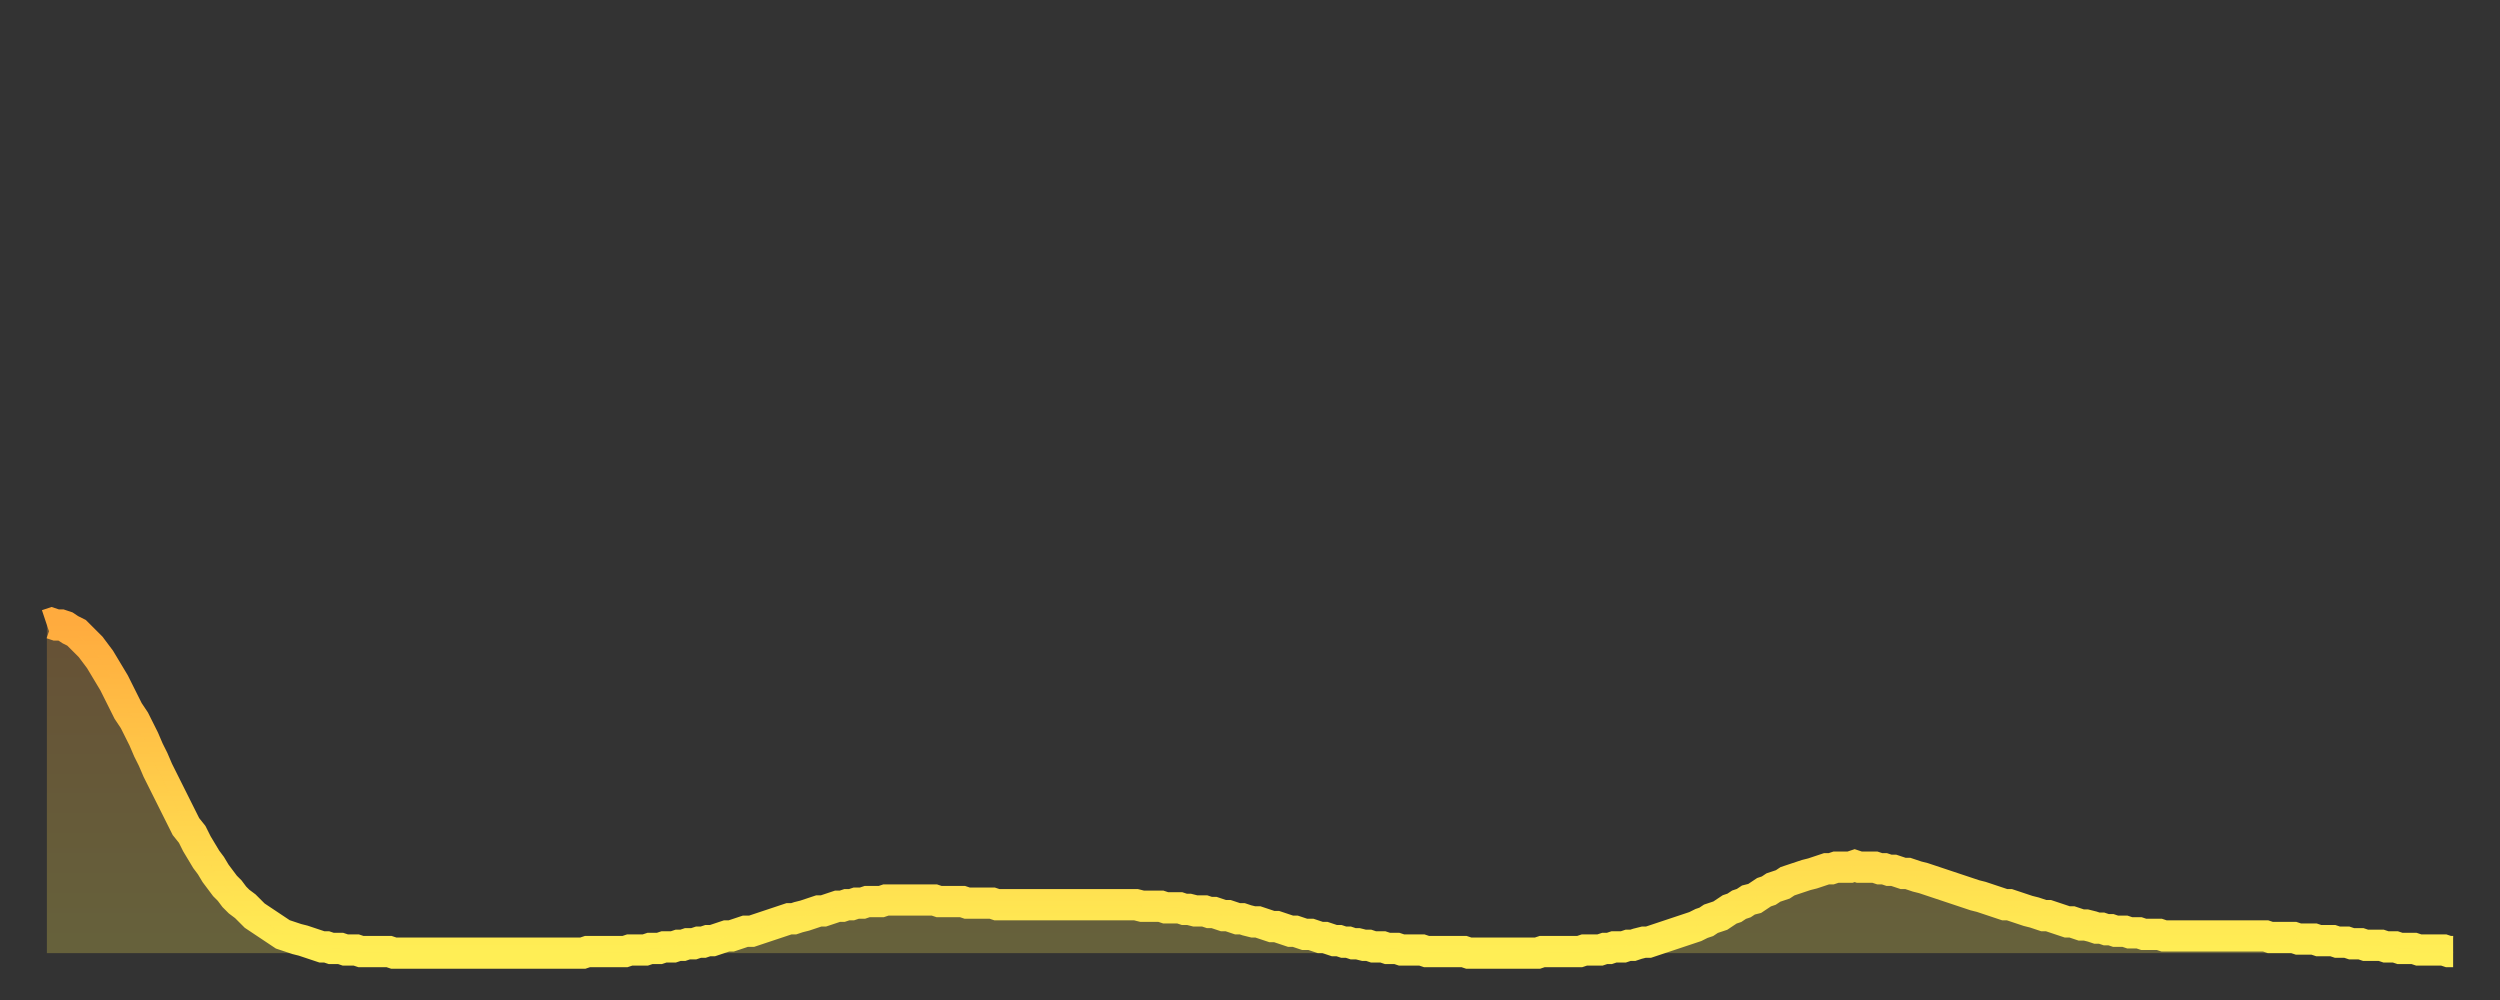
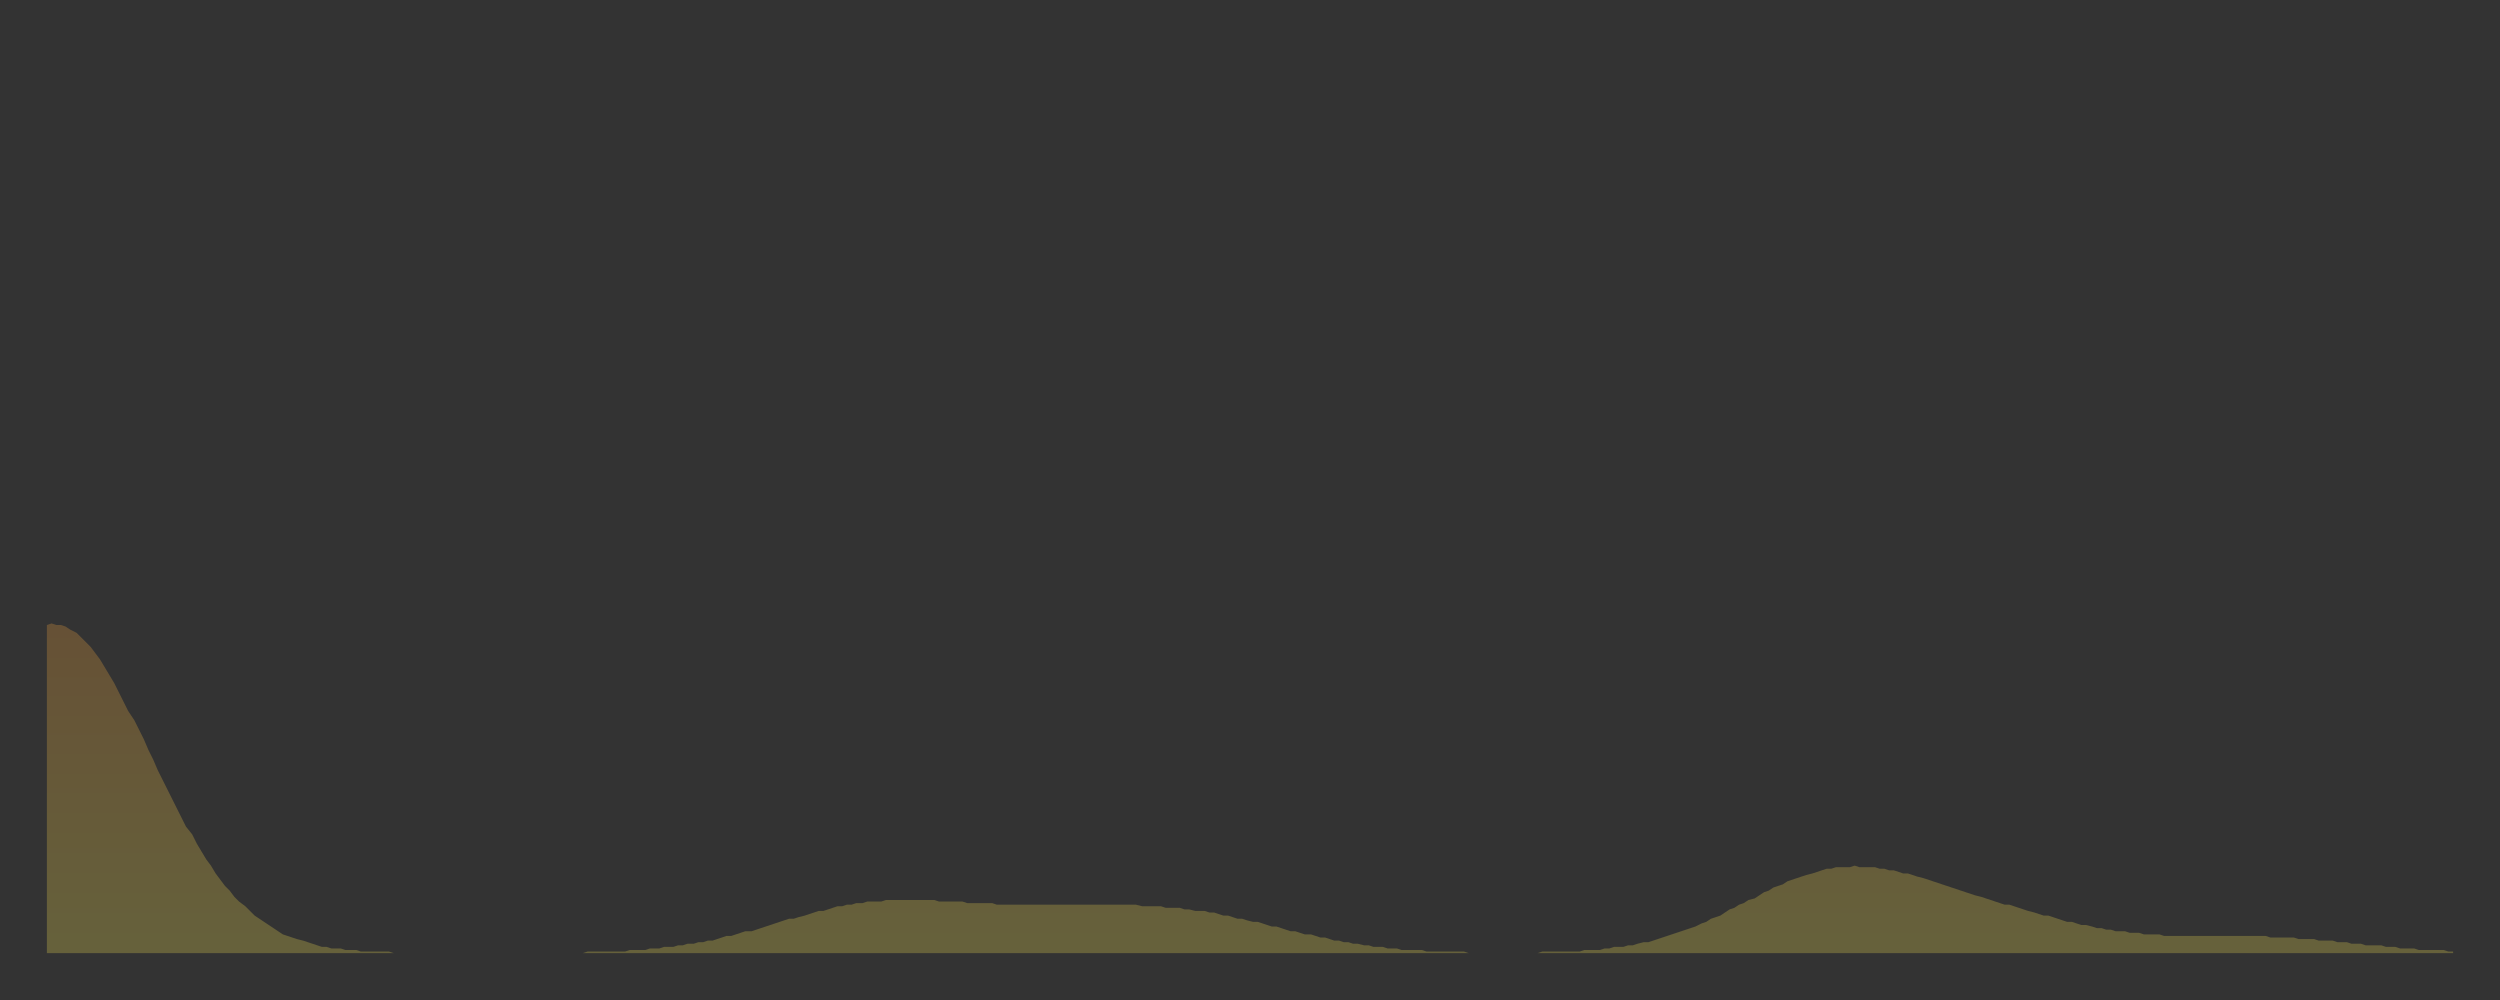
<svg xmlns="http://www.w3.org/2000/svg" baseProfile="full" height="64" version="1.1" width="160">
  <rect width="100%" height="100%" fill="#333333" stroke="none" />
  <defs>
    <linearGradient id="id76160" x1="0" x2="0" y1="0" y2="1">
      <stop offset="0%" stop-color="#ffab3e" />
      <stop offset="50%" stop-color="#ffcd4a" />
      <stop offset="100%" stop-color="#ffee55" />
    </linearGradient>
  </defs>
  <g transform="translate(3,3)">
    <g>
-       <path d="M 0.0 37.0 L 0.3 36.9 0.6 37.0 0.9 37.0 1.2 37.1 1.5 37.3 1.9 37.5 2.2 37.8 2.5 38.1 2.8 38.4 3.1 38.8 3.4 39.2 3.7 39.7 4.0 40.2 4.3 40.7 4.6 41.3 4.9 41.9 5.2 42.5 5.6 43.1 5.9 43.7 6.2 44.3 6.5 45.0 6.8 45.6 7.1 46.3 7.4 46.9 7.7 47.5 8.0 48.1 8.3 48.7 8.6 49.3 8.9 49.9 9.3 50.4 9.6 51.0 9.9 51.5 10.2 52.0 10.5 52.4 10.8 52.9 11.1 53.3 11.4 53.7 11.7 54.0 12.0 54.4 12.3 54.7 12.7 55.0 13.0 55.3 13.3 55.6 13.6 55.8 13.9 56.0 14.2 56.2 14.5 56.4 14.8 56.6 15.1 56.8 15.4 56.9 15.7 57.0 16.0 57.1 16.4 57.2 16.7 57.3 17.0 57.4 17.3 57.5 17.6 57.6 17.9 57.6 18.2 57.7 18.5 57.7 18.8 57.7 19.1 57.8 19.4 57.8 19.8 57.8 20.1 57.9 20.4 57.9 20.7 57.9 21.0 57.9 21.3 57.9 21.6 57.9 21.9 57.9 22.2 58.0 22.5 58.0 22.8 58.0 23.1 58.0 23.5 58.0 23.8 58.0 24.1 58.0 24.4 58.0 24.7 58.0 25.0 58.0 25.3 58.0 25.6 58.0 25.9 58.0 26.2 58.0 26.5 58.0 26.8 58.0 27.2 58.0 27.5 58.0 27.8 58.0 28.1 58.0 28.4 58.0 28.7 58.0 29.0 58.0 29.3 58.0 29.6 58.0 29.9 58.0 30.2 58.0 30.6 58.0 30.9 58.0 31.2 58.0 31.5 58.0 31.8 58.0 32.1 58.0 32.4 58.0 32.7 58.0 33.0 58.0 33.3 58.0 33.6 58.0 33.9 58.0 34.3 58.0 34.6 57.9 34.9 57.9 35.2 57.9 35.5 57.9 35.8 57.9 36.1 57.9 36.4 57.9 36.7 57.9 37.0 57.9 37.3 57.8 37.7 57.8 38.0 57.8 38.3 57.8 38.6 57.7 38.9 57.7 39.2 57.7 39.5 57.6 39.8 57.6 40.1 57.6 40.4 57.5 40.7 57.5 41.0 57.4 41.4 57.4 41.7 57.3 42.0 57.3 42.3 57.2 42.6 57.2 42.9 57.1 43.2 57.0 43.5 56.9 43.8 56.9 44.1 56.8 44.4 56.7 44.7 56.6 45.1 56.6 45.4 56.5 45.7 56.4 46.0 56.3 46.3 56.2 46.6 56.1 46.9 56.0 47.2 55.9 47.5 55.8 47.8 55.8 48.1 55.7 48.5 55.6 48.8 55.5 49.1 55.4 49.4 55.3 49.7 55.3 50.0 55.2 50.3 55.1 50.6 55.0 50.9 55.0 51.2 54.9 51.5 54.9 51.8 54.8 52.2 54.8 52.5 54.7 52.8 54.7 53.1 54.7 53.4 54.7 53.7 54.6 54.0 54.6 54.3 54.6 54.6 54.6 54.9 54.6 55.2 54.6 55.6 54.6 55.9 54.6 56.2 54.6 56.5 54.6 56.8 54.6 57.1 54.7 57.4 54.7 57.7 54.7 58.0 54.7 58.3 54.7 58.6 54.7 58.9 54.8 59.3 54.8 59.6 54.8 59.9 54.8 60.2 54.8 60.5 54.8 60.8 54.9 61.1 54.9 61.4 54.9 61.7 54.9 62.0 54.9 62.3 54.9 62.6 54.9 63.0 54.9 63.3 54.9 63.6 54.9 63.9 54.9 64.2 54.9 64.5 54.9 64.8 54.9 65.1 54.9 65.4 54.9 65.7 54.9 66.0 54.9 66.4 54.9 66.7 54.9 67.0 54.9 67.3 54.9 67.6 54.9 67.9 54.9 68.2 54.9 68.5 54.9 68.8 54.9 69.1 54.9 69.4 54.9 69.7 54.9 70.1 55.0 70.4 55.0 70.7 55.0 71.0 55.0 71.3 55.0 71.6 55.1 71.9 55.1 72.2 55.1 72.5 55.1 72.8 55.2 73.1 55.2 73.5 55.3 73.8 55.3 74.1 55.3 74.4 55.4 74.7 55.4 75.0 55.5 75.3 55.6 75.6 55.6 75.9 55.7 76.2 55.8 76.5 55.8 76.8 55.9 77.2 56.0 77.5 56.0 77.8 56.1 78.1 56.2 78.4 56.3 78.7 56.3 79.0 56.4 79.3 56.5 79.6 56.6 79.9 56.6 80.2 56.7 80.5 56.8 80.9 56.8 81.2 56.9 81.5 57.0 81.8 57.0 82.1 57.1 82.4 57.2 82.7 57.2 83.0 57.3 83.3 57.3 83.6 57.4 83.9 57.4 84.3 57.5 84.6 57.5 84.9 57.6 85.2 57.6 85.5 57.6 85.8 57.7 86.1 57.7 86.4 57.7 86.7 57.8 87.0 57.8 87.3 57.8 87.6 57.8 88.0 57.8 88.3 57.9 88.6 57.9 88.9 57.9 89.2 57.9 89.5 57.9 89.8 57.9 90.1 57.9 90.4 57.9 90.7 57.9 91.0 58.0 91.4 58.0 91.7 58.0 92.0 58.0 92.3 58.0 92.6 58.0 92.9 58.0 93.2 58.0 93.5 58.0 93.8 58.0 94.1 58.0 94.4 58.0 94.7 58.0 95.1 58.0 95.4 58.0 95.7 57.9 96.0 57.9 96.3 57.9 96.6 57.9 96.9 57.9 97.2 57.9 97.5 57.9 97.8 57.9 98.1 57.9 98.4 57.8 98.8 57.8 99.1 57.8 99.4 57.8 99.7 57.7 100.0 57.7 100.3 57.6 100.6 57.6 100.9 57.6 101.2 57.5 101.5 57.5 101.8 57.4 102.2 57.3 102.5 57.3 102.8 57.2 103.1 57.1 103.4 57.0 103.7 56.9 104.0 56.8 104.3 56.7 104.6 56.6 104.9 56.5 105.2 56.4 105.5 56.3 105.9 56.1 106.2 56.0 106.5 55.8 106.8 55.7 107.1 55.6 107.4 55.4 107.7 55.2 108.0 55.1 108.3 54.9 108.6 54.8 108.9 54.6 109.3 54.5 109.6 54.3 109.9 54.1 110.2 54.0 110.5 53.8 110.8 53.7 111.1 53.6 111.4 53.4 111.7 53.3 112.0 53.2 112.3 53.1 112.6 53.0 113.0 52.9 113.3 52.8 113.6 52.7 113.9 52.6 114.2 52.6 114.5 52.5 114.8 52.5 115.1 52.5 115.4 52.5 115.7 52.4 116.0 52.5 116.3 52.5 116.7 52.5 117.0 52.5 117.3 52.6 117.6 52.6 117.9 52.7 118.2 52.7 118.5 52.8 118.8 52.9 119.1 52.9 119.4 53.0 119.7 53.1 120.1 53.2 120.4 53.3 120.7 53.4 121.0 53.5 121.3 53.6 121.6 53.7 121.9 53.8 122.2 53.9 122.5 54.0 122.8 54.1 123.1 54.2 123.4 54.3 123.8 54.4 124.1 54.5 124.4 54.6 124.7 54.7 125.0 54.8 125.3 54.9 125.6 54.9 125.9 55.0 126.2 55.1 126.5 55.2 126.8 55.3 127.2 55.4 127.5 55.5 127.8 55.6 128.1 55.6 128.4 55.7 128.7 55.8 129.0 55.9 129.3 56.0 129.6 56.0 129.9 56.1 130.2 56.2 130.5 56.2 130.9 56.3 131.2 56.4 131.5 56.4 131.8 56.5 132.1 56.5 132.4 56.6 132.7 56.6 133.0 56.6 133.3 56.7 133.6 56.7 133.9 56.7 134.2 56.8 134.6 56.8 134.9 56.8 135.2 56.8 135.5 56.9 135.8 56.9 136.1 56.9 136.4 56.9 136.7 56.9 137.0 56.9 137.3 56.9 137.6 56.9 138.0 56.9 138.3 56.9 138.6 56.9 138.9 56.9 139.2 56.9 139.5 56.9 139.8 56.9 140.1 56.9 140.4 56.9 140.7 56.9 141.0 56.9 141.3 56.9 141.7 56.9 142.0 56.9 142.3 57.0 142.6 57.0 142.9 57.0 143.2 57.0 143.5 57.0 143.8 57.0 144.1 57.1 144.4 57.1 144.7 57.1 145.1 57.1 145.4 57.2 145.7 57.2 146.0 57.2 146.3 57.2 146.6 57.3 146.9 57.3 147.2 57.3 147.5 57.4 147.8 57.4 148.1 57.4 148.4 57.5 148.8 57.5 149.1 57.5 149.4 57.5 149.7 57.6 150.0 57.6 150.3 57.6 150.6 57.7 150.9 57.7 151.2 57.7 151.5 57.7 151.8 57.8 152.1 57.8 152.5 57.8 152.8 57.8 153.1 57.8 153.4 57.8 153.7 57.9 154.0 57.9" fill="none" id="graph-curve" opacity="1" stroke="url(#id76160)" stroke-width="2" />
      <path d="M 0 58 L 0.0 37.0 0.3 36.9 0.6 37.0 0.9 37.0 1.2 37.1 1.5 37.3 1.9 37.5 2.2 37.8 2.5 38.1 2.8 38.4 3.1 38.8 3.4 39.2 3.7 39.7 4.0 40.2 4.3 40.7 4.6 41.3 4.9 41.9 5.2 42.5 5.6 43.1 5.9 43.7 6.2 44.3 6.5 45.0 6.8 45.6 7.1 46.3 7.4 46.9 7.7 47.5 8.0 48.1 8.3 48.7 8.6 49.3 8.9 49.9 9.3 50.4 9.6 51.0 9.9 51.5 10.2 52.0 10.5 52.4 10.8 52.9 11.1 53.3 11.4 53.7 11.7 54.0 12.0 54.4 12.3 54.7 12.7 55.0 13.0 55.3 13.3 55.6 13.6 55.8 13.9 56.0 14.2 56.2 14.5 56.4 14.8 56.6 15.1 56.8 15.4 56.9 15.7 57.0 16.0 57.1 16.4 57.2 16.7 57.3 17.0 57.4 17.3 57.5 17.6 57.6 17.9 57.6 18.2 57.7 18.5 57.7 18.8 57.7 19.1 57.8 19.4 57.8 19.8 57.8 20.1 57.9 20.4 57.9 20.7 57.9 21.0 57.9 21.3 57.9 21.6 57.9 21.9 57.9 22.2 58.0 22.5 58.0 22.8 58.0 23.1 58.0 23.5 58.0 23.8 58.0 24.1 58.0 24.4 58.0 24.7 58.0 25.0 58.0 25.3 58.0 25.6 58.0 25.9 58.0 26.2 58.0 26.5 58.0 26.8 58.0 27.2 58.0 27.5 58.0 27.8 58.0 28.1 58.0 28.4 58.0 28.7 58.0 29.0 58.0 29.3 58.0 29.6 58.0 29.9 58.0 30.2 58.0 30.6 58.0 30.9 58.0 31.2 58.0 31.5 58.0 31.8 58.0 32.1 58.0 32.4 58.0 32.7 58.0 33.0 58.0 33.3 58.0 33.6 58.0 33.9 58.0 34.3 58.0 34.6 57.9 34.9 57.9 35.2 57.9 35.5 57.9 35.8 57.9 36.1 57.9 36.4 57.9 36.7 57.9 37.0 57.9 37.3 57.8 37.7 57.8 38.0 57.8 38.3 57.8 38.6 57.7 38.9 57.7 39.2 57.7 39.5 57.6 39.8 57.6 40.1 57.6 40.4 57.5 40.7 57.5 41.0 57.4 41.4 57.4 41.7 57.3 42.0 57.3 42.3 57.2 42.6 57.2 42.9 57.1 43.2 57.0 43.5 56.9 43.8 56.9 44.1 56.8 44.4 56.7 44.7 56.6 45.1 56.6 45.4 56.5 45.7 56.4 46.0 56.3 46.3 56.2 46.6 56.1 46.9 56.0 47.2 55.9 47.5 55.8 47.8 55.8 48.1 55.7 48.5 55.6 48.8 55.5 49.1 55.4 49.4 55.3 49.7 55.3 50.0 55.2 50.3 55.1 50.6 55.0 50.9 55.0 51.2 54.9 51.5 54.9 51.8 54.8 52.2 54.8 52.5 54.7 52.8 54.7 53.1 54.7 53.4 54.7 53.7 54.6 54.0 54.6 54.3 54.6 54.6 54.6 54.9 54.6 55.2 54.6 55.6 54.6 55.9 54.6 56.2 54.6 56.5 54.6 56.8 54.6 57.1 54.7 57.4 54.7 57.7 54.7 58.0 54.7 58.3 54.7 58.6 54.7 58.9 54.8 59.3 54.8 59.6 54.8 59.9 54.8 60.2 54.8 60.5 54.8 60.8 54.9 61.1 54.9 61.4 54.9 61.7 54.9 62.0 54.9 62.3 54.9 62.6 54.9 63.0 54.9 63.3 54.9 63.6 54.9 63.9 54.9 64.2 54.9 64.5 54.9 64.8 54.9 65.1 54.9 65.4 54.9 65.7 54.9 66.0 54.9 66.4 54.9 66.7 54.9 67.0 54.9 67.3 54.9 67.6 54.9 67.9 54.9 68.2 54.9 68.5 54.9 68.8 54.9 69.1 54.9 69.4 54.9 69.7 54.9 70.1 55.0 70.4 55.0 70.7 55.0 71.0 55.0 71.3 55.0 71.6 55.1 71.9 55.1 72.2 55.1 72.5 55.1 72.8 55.2 73.1 55.2 73.5 55.3 73.8 55.3 74.1 55.3 74.4 55.4 74.7 55.4 75.0 55.5 75.3 55.6 75.6 55.6 75.9 55.7 76.2 55.8 76.5 55.8 76.8 55.9 77.2 56.0 77.5 56.0 77.8 56.1 78.1 56.2 78.4 56.3 78.7 56.3 79.0 56.4 79.3 56.5 79.6 56.6 79.9 56.6 80.2 56.7 80.5 56.8 80.9 56.8 81.2 56.9 81.5 57.0 81.8 57.0 82.1 57.1 82.4 57.2 82.7 57.2 83.0 57.3 83.3 57.3 83.6 57.4 83.9 57.4 84.3 57.5 84.6 57.5 84.9 57.6 85.2 57.6 85.5 57.6 85.8 57.7 86.1 57.7 86.4 57.7 86.7 57.8 87.0 57.8 87.3 57.8 87.6 57.8 88.0 57.8 88.3 57.9 88.6 57.9 88.9 57.9 89.2 57.9 89.5 57.9 89.8 57.9 90.1 57.9 90.4 57.9 90.7 57.9 91.0 58.0 91.4 58.0 91.7 58.0 92.0 58.0 92.3 58.0 92.6 58.0 92.9 58.0 93.2 58.0 93.5 58.0 93.8 58.0 94.1 58.0 94.4 58.0 94.7 58.0 95.1 58.0 95.4 58.0 95.7 57.9 96.0 57.9 96.3 57.9 96.6 57.9 96.9 57.9 97.2 57.9 97.5 57.9 97.8 57.9 98.1 57.9 98.4 57.8 98.8 57.8 99.1 57.8 99.4 57.8 99.7 57.7 100.0 57.7 100.3 57.6 100.6 57.6 100.9 57.6 101.2 57.5 101.5 57.5 101.8 57.4 102.2 57.3 102.5 57.3 102.8 57.2 103.1 57.1 103.4 57.0 103.7 56.9 104.0 56.8 104.3 56.7 104.6 56.6 104.9 56.5 105.2 56.4 105.5 56.3 105.9 56.1 106.2 56.0 106.5 55.8 106.8 55.7 107.1 55.6 107.4 55.4 107.7 55.2 108.0 55.1 108.3 54.9 108.6 54.8 108.9 54.6 109.3 54.5 109.6 54.3 109.9 54.1 110.2 54.0 110.5 53.8 110.8 53.7 111.1 53.6 111.4 53.4 111.7 53.3 112.0 53.2 112.3 53.1 112.6 53.0 113.0 52.9 113.3 52.8 113.6 52.7 113.9 52.6 114.2 52.6 114.5 52.5 114.8 52.5 115.1 52.5 115.4 52.5 115.7 52.4 116.0 52.5 116.3 52.5 116.7 52.5 117.0 52.5 117.3 52.6 117.6 52.6 117.9 52.7 118.2 52.7 118.5 52.8 118.8 52.9 119.1 52.9 119.4 53.0 119.7 53.1 120.1 53.2 120.4 53.3 120.7 53.4 121.0 53.5 121.3 53.6 121.6 53.7 121.9 53.8 122.2 53.9 122.5 54.0 122.8 54.1 123.1 54.2 123.4 54.3 123.8 54.4 124.1 54.5 124.4 54.6 124.7 54.7 125.0 54.8 125.3 54.9 125.6 54.9 125.9 55.0 126.2 55.1 126.5 55.2 126.8 55.3 127.2 55.4 127.5 55.5 127.8 55.6 128.1 55.6 128.4 55.7 128.7 55.8 129.0 55.9 129.3 56.0 129.6 56.0 129.9 56.1 130.2 56.2 130.5 56.2 130.9 56.3 131.2 56.4 131.5 56.4 131.8 56.5 132.1 56.5 132.4 56.6 132.7 56.6 133.0 56.6 133.3 56.7 133.6 56.7 133.9 56.7 134.2 56.8 134.6 56.8 134.9 56.8 135.2 56.8 135.5 56.9 135.8 56.9 136.1 56.9 136.4 56.9 136.7 56.9 137.0 56.9 137.3 56.9 137.6 56.9 138.0 56.9 138.3 56.9 138.6 56.9 138.9 56.9 139.2 56.9 139.5 56.9 139.8 56.9 140.1 56.9 140.4 56.9 140.7 56.9 141.0 56.9 141.3 56.9 141.7 56.9 142.0 56.9 142.3 57.0 142.6 57.0 142.9 57.0 143.2 57.0 143.5 57.0 143.8 57.0 144.1 57.1 144.4 57.1 144.7 57.1 145.1 57.1 145.4 57.2 145.7 57.2 146.0 57.2 146.3 57.2 146.6 57.3 146.9 57.3 147.2 57.3 147.5 57.4 147.8 57.4 148.1 57.4 148.4 57.5 148.8 57.5 149.1 57.5 149.4 57.5 149.7 57.6 150.0 57.6 150.3 57.6 150.6 57.7 150.9 57.7 151.2 57.7 151.5 57.7 151.8 57.8 152.1 57.8 152.5 57.8 152.8 57.8 153.1 57.8 153.4 57.8 153.7 57.9 154.0 57.9 154 58" fill="url(#id76160)" fill-opacity=".25" id="graph-shadow" />
    </g>
  </g>
</svg>